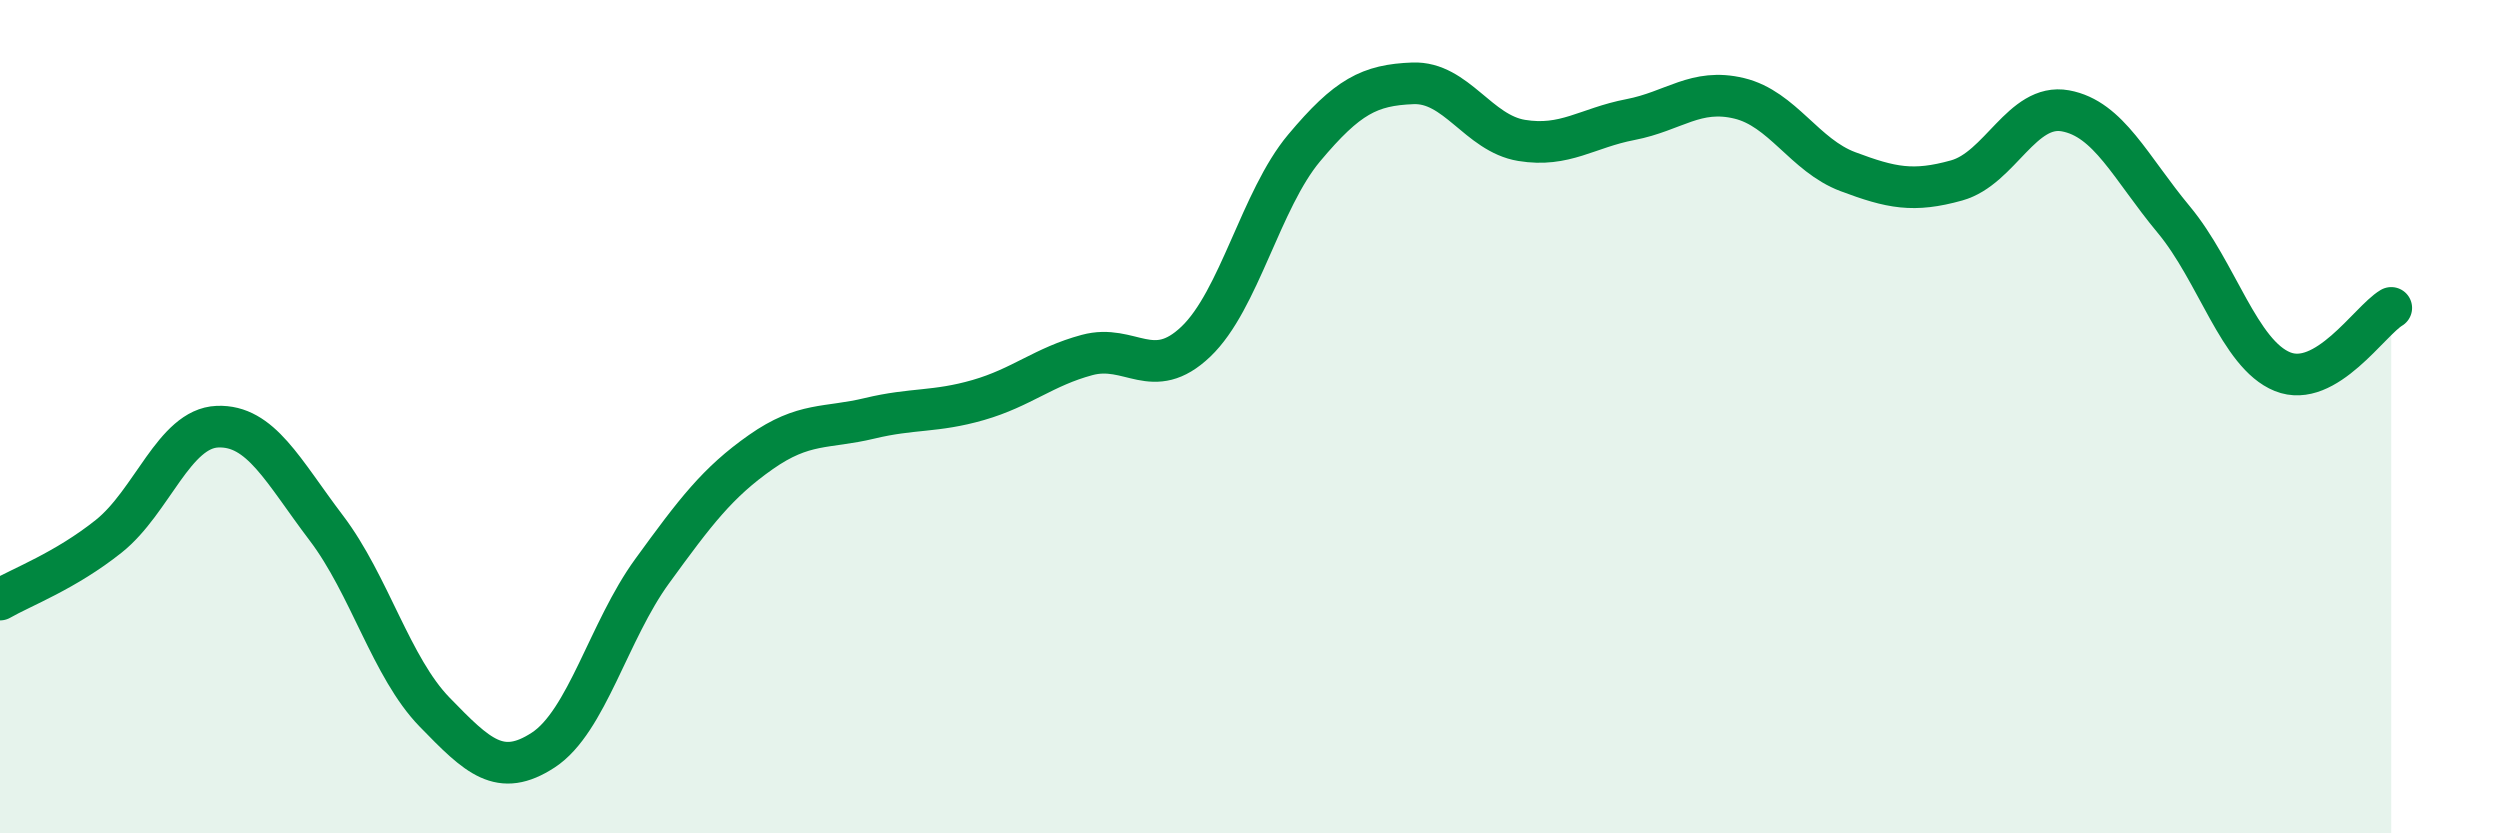
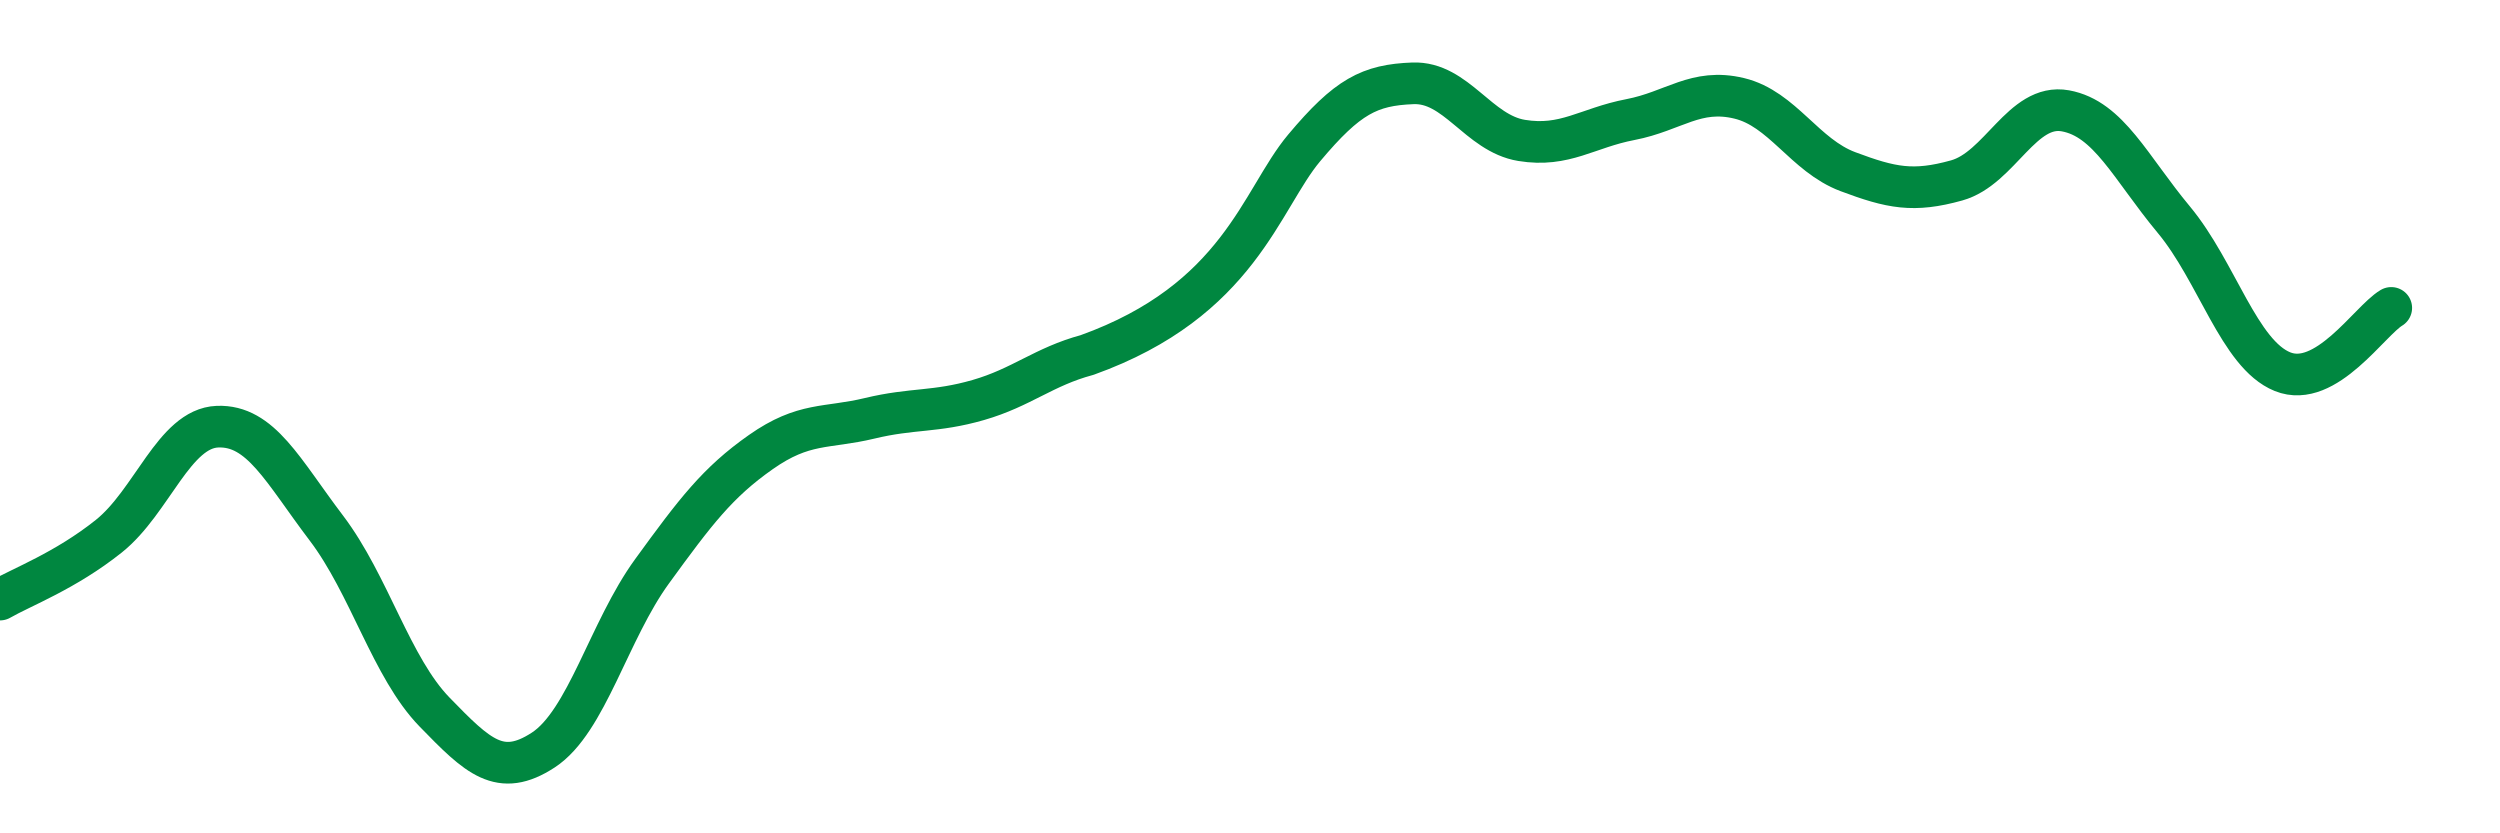
<svg xmlns="http://www.w3.org/2000/svg" width="60" height="20" viewBox="0 0 60 20">
-   <path d="M 0,14.39 C 0.52,14.09 1.57,13.7 2.61,12.87 C 3.65,12.04 4.18,10.28 5.22,10.24 C 6.26,10.2 6.79,11.3 7.83,12.67 C 8.87,14.04 9.39,16.02 10.43,17.09 C 11.47,18.16 12,18.68 13.04,18 C 14.08,17.32 14.61,15.14 15.65,13.71 C 16.69,12.28 17.22,11.58 18.26,10.85 C 19.3,10.12 19.83,10.29 20.87,10.04 C 21.91,9.79 22.44,9.9 23.48,9.6 C 24.52,9.3 25.05,8.8 26.09,8.52 C 27.13,8.24 27.66,9.19 28.7,8.2 C 29.74,7.21 30.26,4.79 31.3,3.55 C 32.34,2.31 32.87,2.04 33.91,2 C 34.95,1.96 35.48,3.2 36.52,3.37 C 37.56,3.54 38.09,3.07 39.13,2.87 C 40.17,2.67 40.7,2.11 41.74,2.36 C 42.78,2.61 43.31,3.73 44.35,4.12 C 45.39,4.51 45.92,4.62 46.96,4.33 C 48,4.04 48.53,2.47 49.57,2.66 C 50.61,2.85 51.13,4.02 52.17,5.27 C 53.21,6.52 53.74,8.5 54.78,8.92 C 55.82,9.34 56.87,7.7 57.39,7.39L57.39 20L0 20Z" fill="#008740" opacity="0.1" stroke-linecap="round" stroke-linejoin="round" />
-   <path d="M 0,14.39 C 0.52,14.09 1.57,13.7 2.61,12.87 C 3.65,12.04 4.18,10.28 5.22,10.24 C 6.26,10.2 6.79,11.3 7.83,12.67 C 8.87,14.04 9.39,16.02 10.43,17.09 C 11.47,18.16 12,18.68 13.04,18 C 14.08,17.32 14.61,15.14 15.65,13.71 C 16.69,12.28 17.22,11.58 18.26,10.85 C 19.3,10.12 19.83,10.29 20.87,10.04 C 21.91,9.79 22.44,9.9 23.48,9.6 C 24.52,9.3 25.05,8.8 26.09,8.52 C 27.13,8.24 27.66,9.19 28.7,8.2 C 29.74,7.21 30.26,4.79 31.3,3.55 C 32.34,2.31 32.87,2.04 33.91,2 C 34.95,1.96 35.48,3.2 36.52,3.37 C 37.56,3.54 38.09,3.07 39.13,2.87 C 40.17,2.67 40.7,2.11 41.74,2.36 C 42.78,2.61 43.31,3.73 44.35,4.12 C 45.39,4.51 45.92,4.62 46.96,4.33 C 48,4.04 48.53,2.47 49.57,2.66 C 50.61,2.85 51.13,4.02 52.17,5.27 C 53.21,6.52 53.74,8.5 54.78,8.92 C 55.82,9.34 56.87,7.7 57.39,7.39" stroke="#008740" stroke-width="1" fill="none" stroke-linecap="round" stroke-linejoin="round" />
+   <path d="M 0,14.39 C 0.52,14.09 1.57,13.7 2.61,12.87 C 3.65,12.04 4.18,10.28 5.22,10.24 C 6.26,10.2 6.79,11.3 7.83,12.67 C 8.87,14.04 9.39,16.02 10.43,17.09 C 11.47,18.16 12,18.68 13.04,18 C 14.08,17.32 14.61,15.14 15.65,13.71 C 16.69,12.28 17.22,11.58 18.26,10.85 C 19.3,10.12 19.83,10.29 20.87,10.04 C 21.91,9.79 22.44,9.9 23.48,9.6 C 24.52,9.3 25.05,8.8 26.09,8.52 C 29.74,7.21 30.26,4.79 31.3,3.55 C 32.34,2.31 32.87,2.04 33.91,2 C 34.95,1.96 35.48,3.2 36.52,3.37 C 37.56,3.54 38.09,3.07 39.13,2.87 C 40.17,2.67 40.7,2.11 41.74,2.36 C 42.78,2.61 43.31,3.73 44.35,4.12 C 45.39,4.51 45.92,4.62 46.96,4.33 C 48,4.04 48.53,2.47 49.57,2.66 C 50.61,2.85 51.13,4.02 52.17,5.27 C 53.21,6.52 53.74,8.5 54.78,8.92 C 55.82,9.34 56.87,7.7 57.39,7.39" stroke="#008740" stroke-width="1" fill="none" stroke-linecap="round" stroke-linejoin="round" />
</svg>